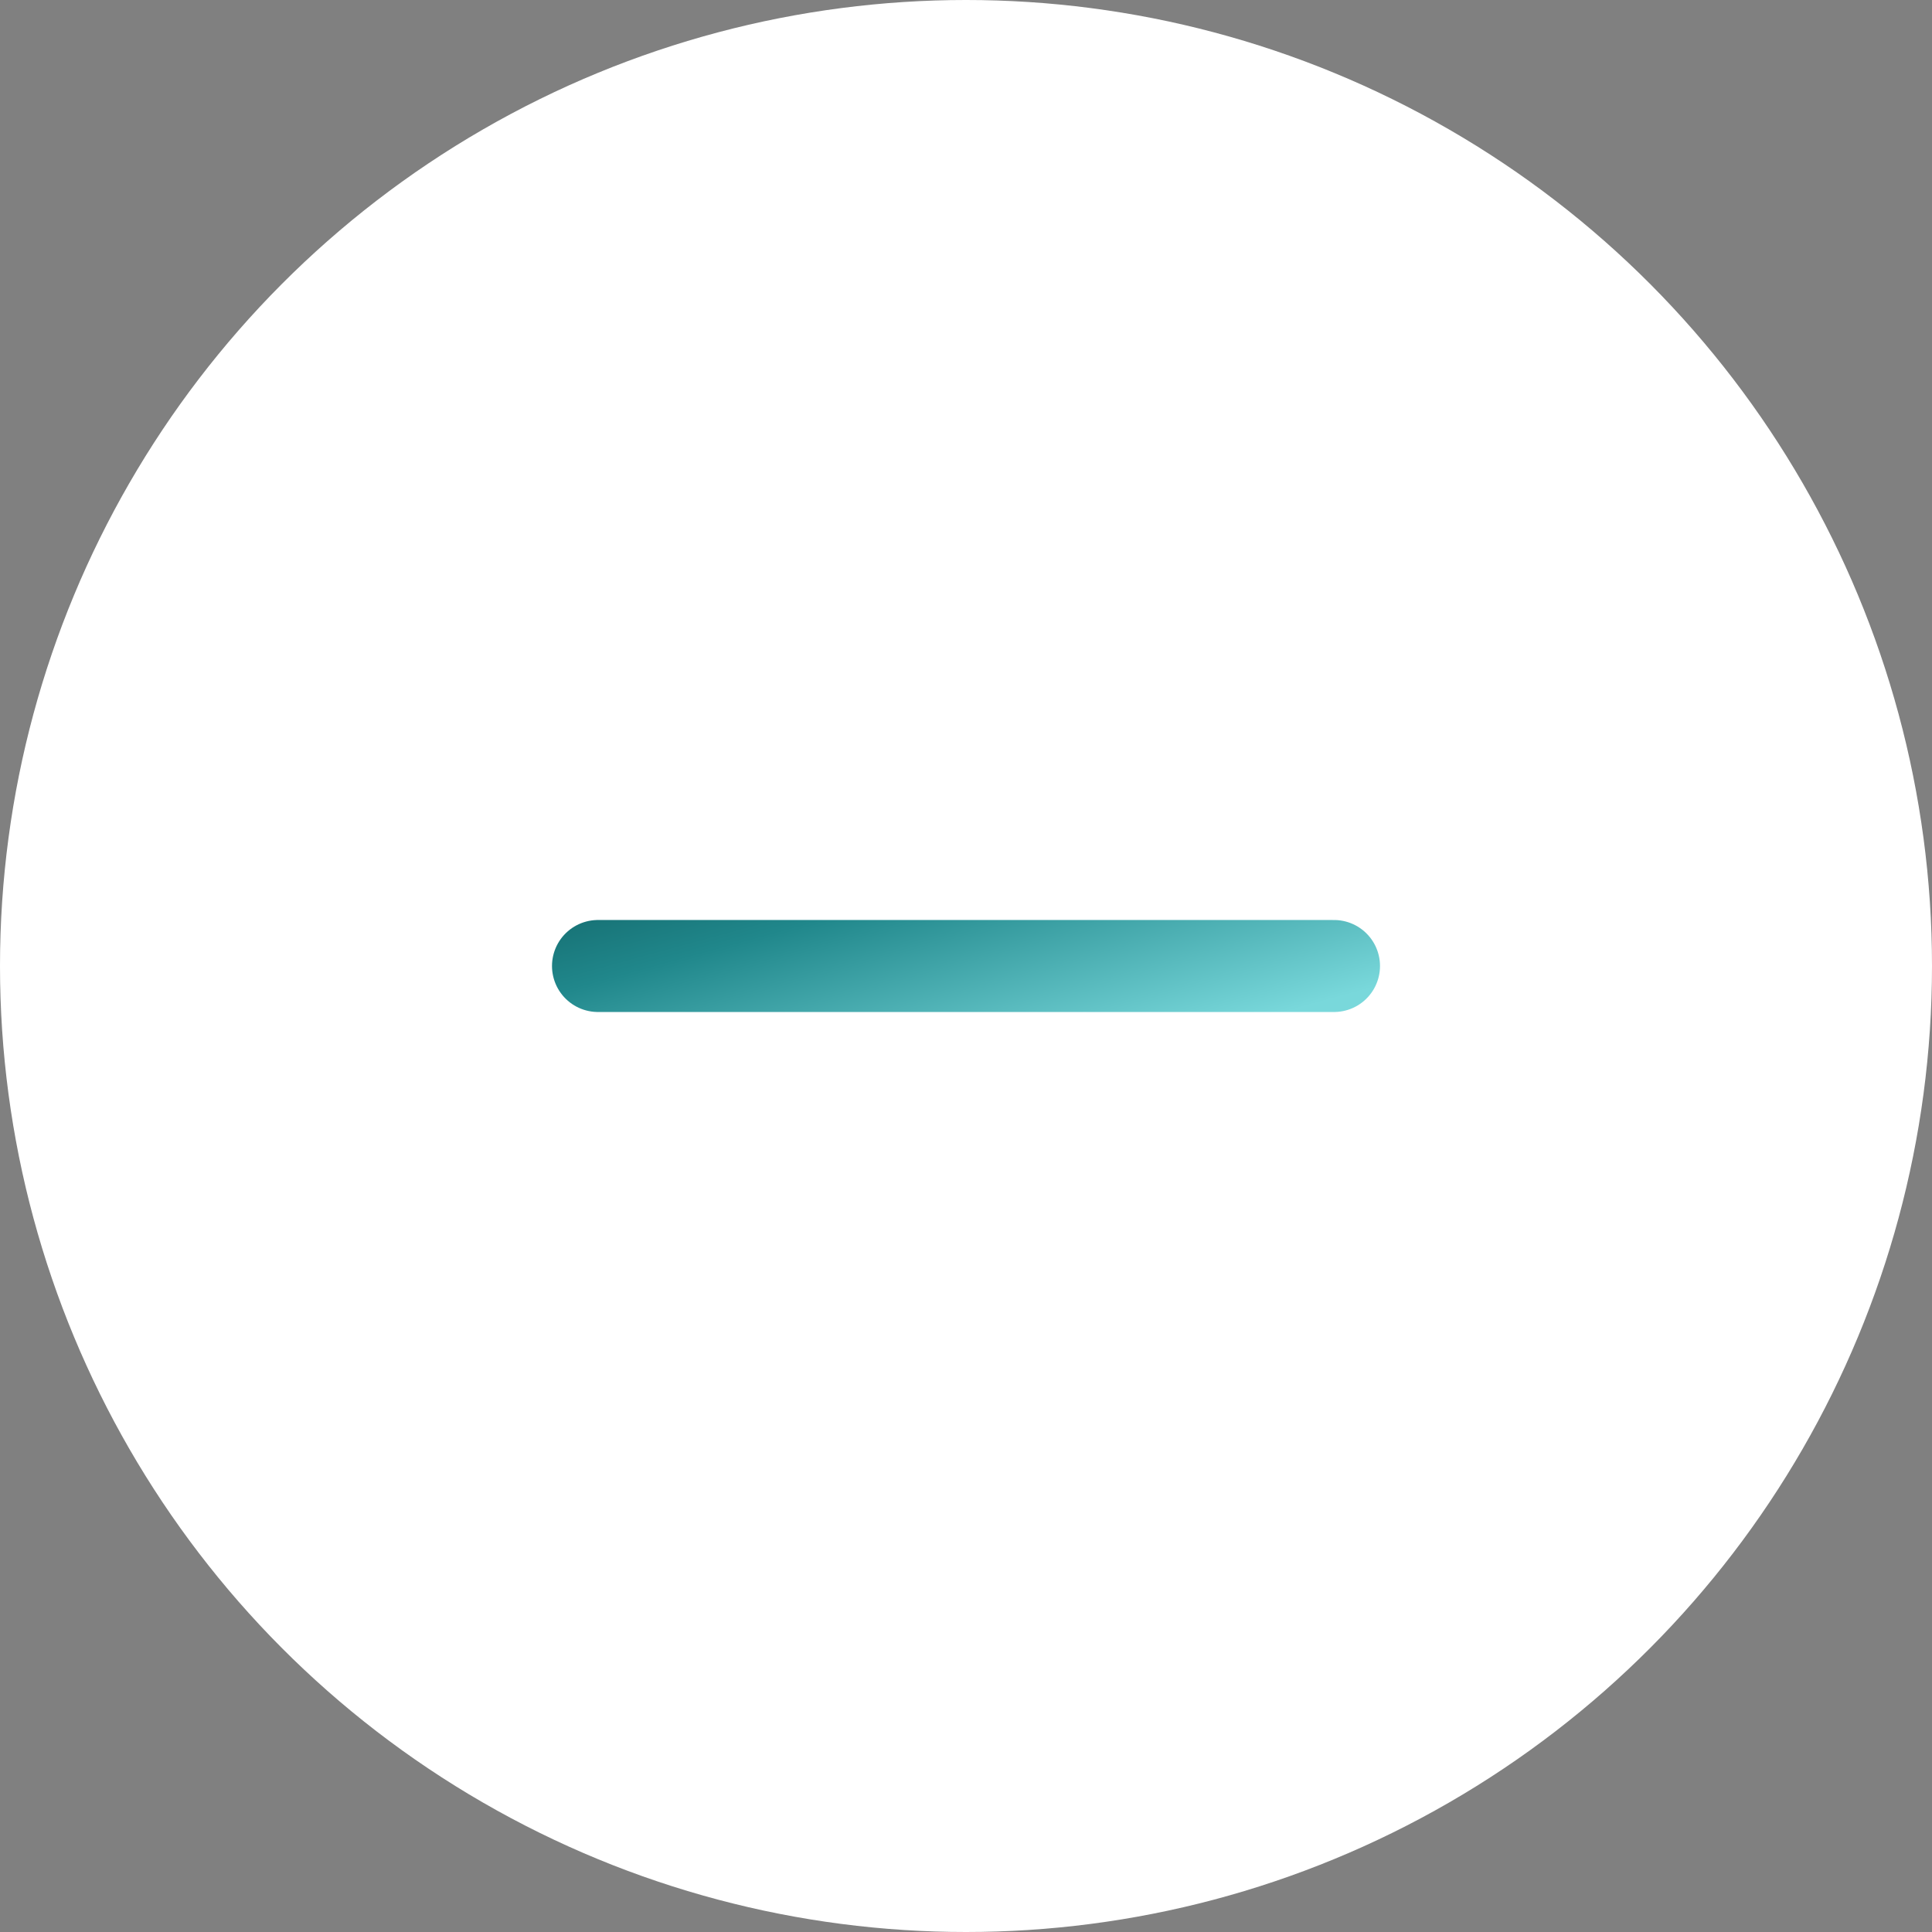
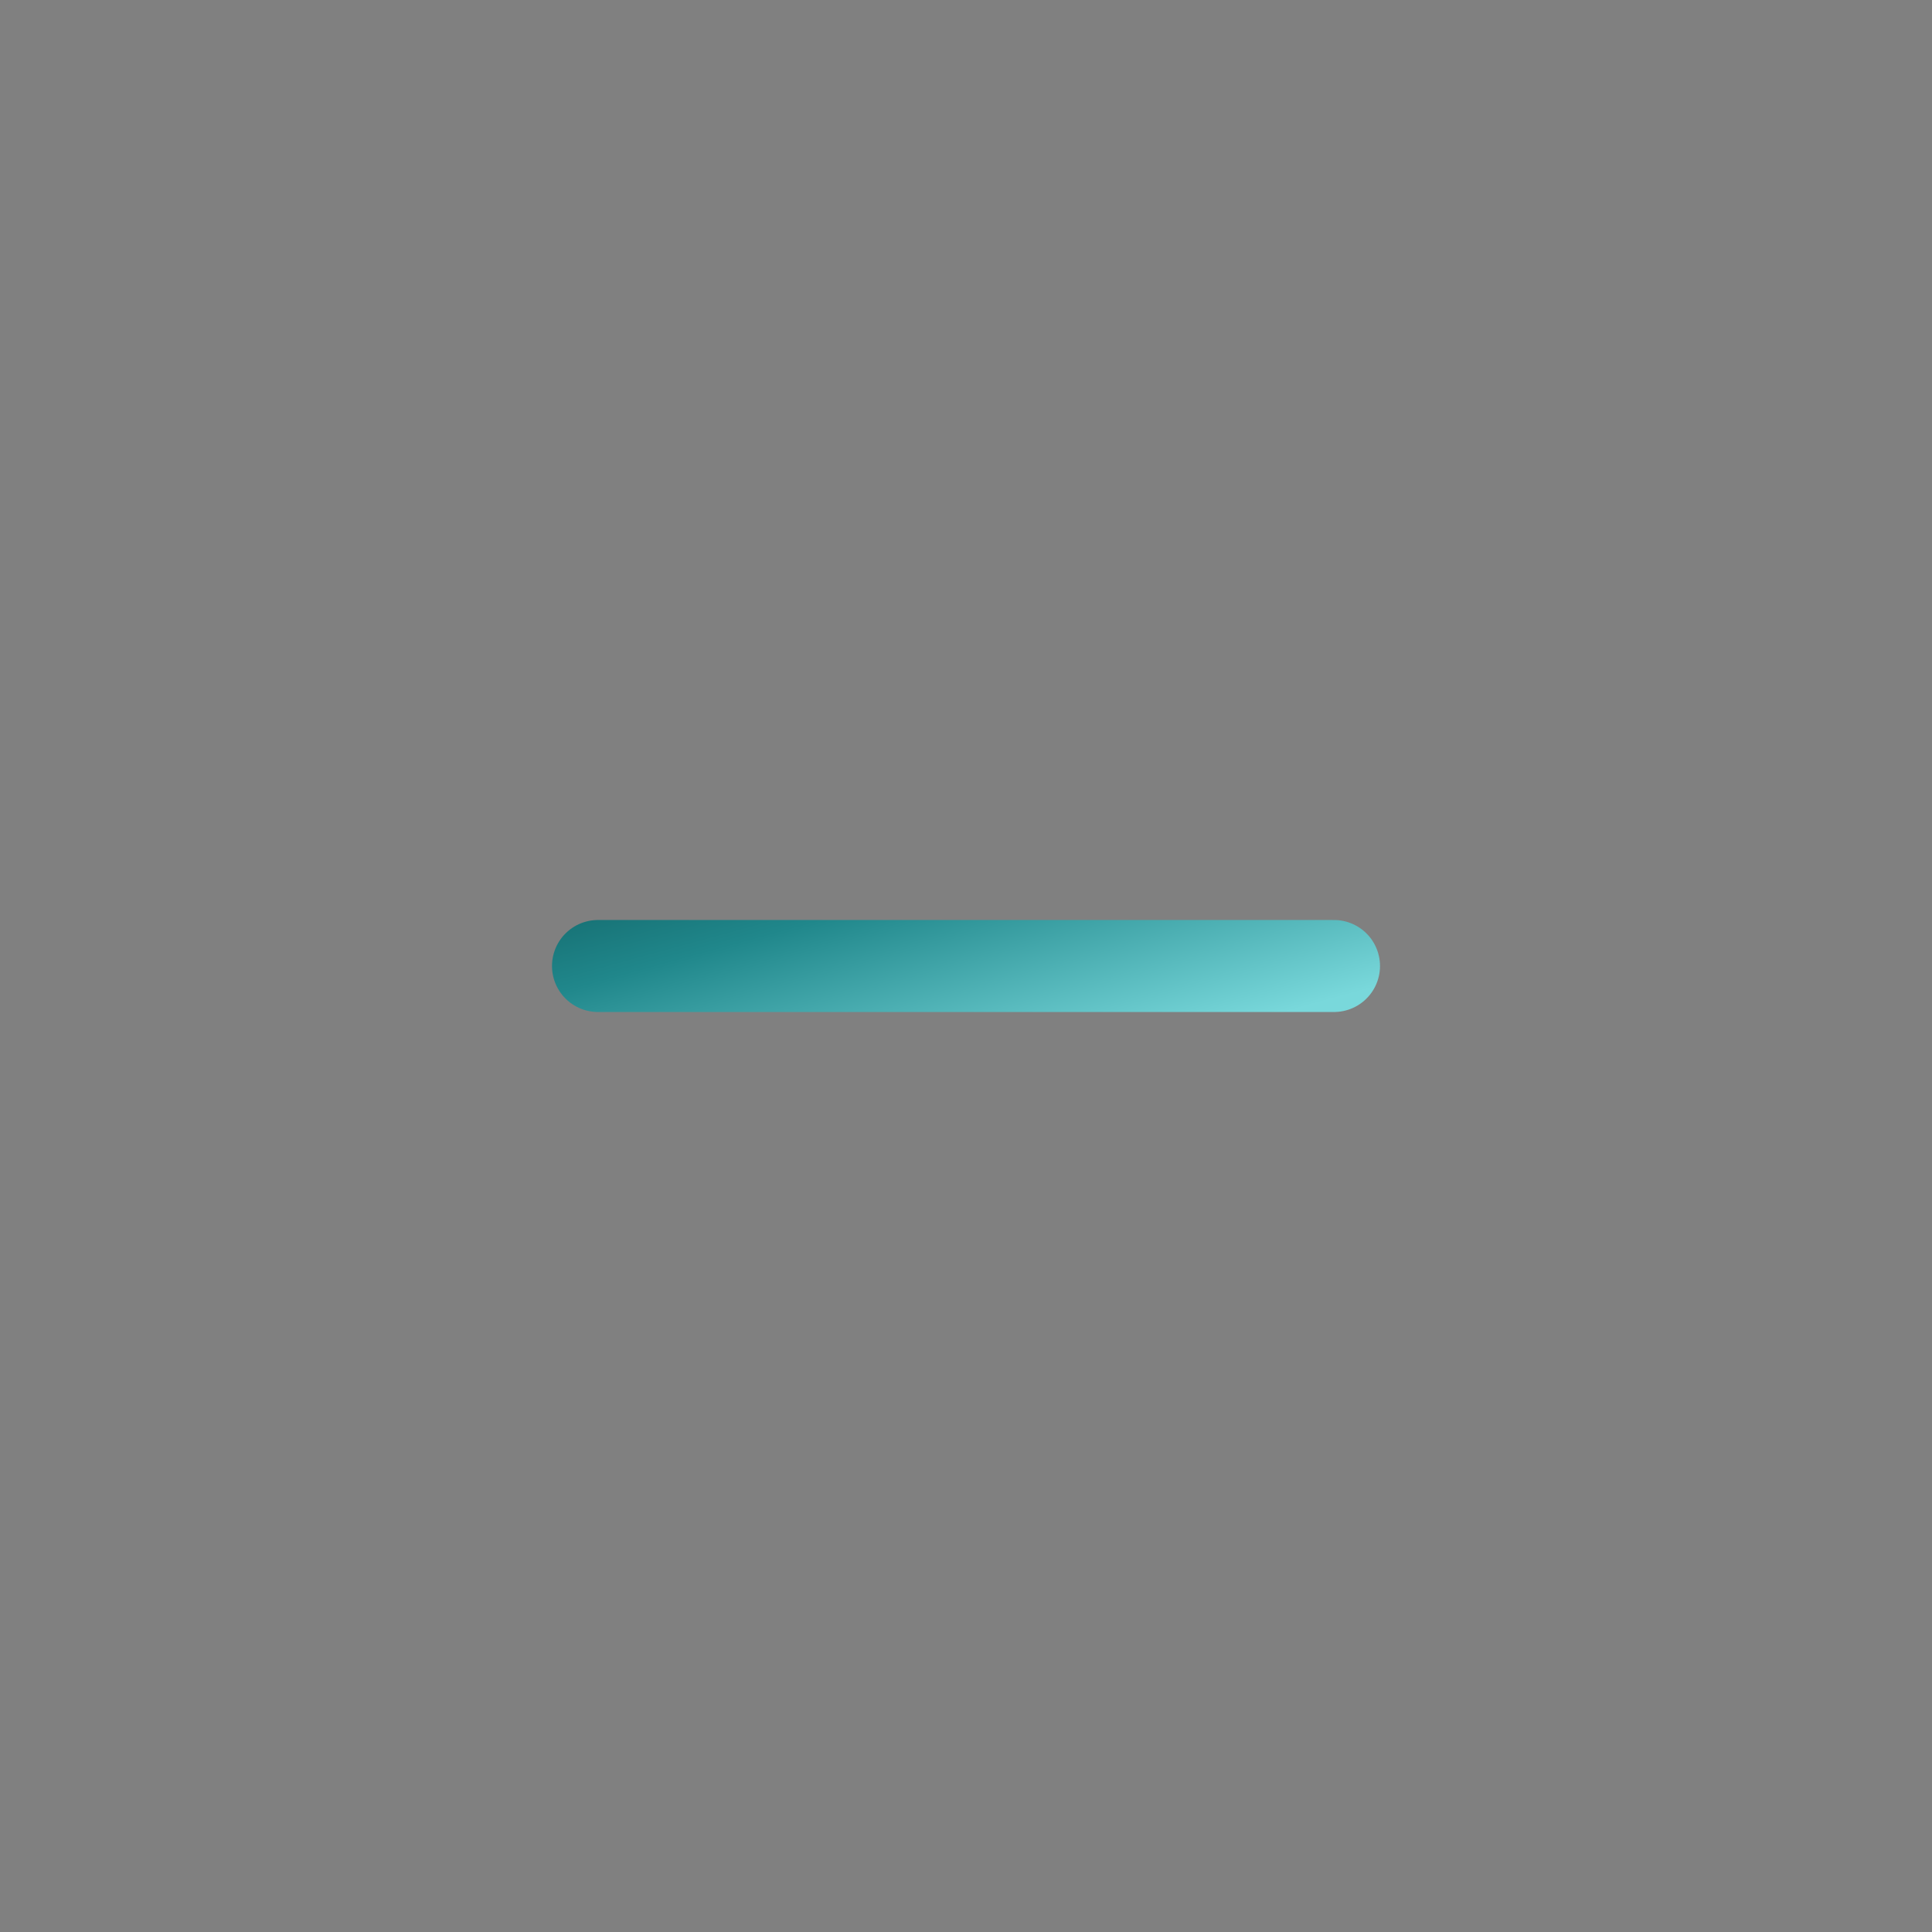
<svg xmlns="http://www.w3.org/2000/svg" width="21" height="21" viewBox="0 0 21 21" fill="none">
  <rect x="0" y="0" width="21" height="21" fill="#808080" stroke="none" />
-   <circle cx="10.5" cy="10.5" r="10.5" fill="white" />
  <line x1="14.5" y1="10.5" x2="6.5" y2="10.5" stroke="url(#paint0_linear_6101_385)" stroke-linecap="round" />
  <defs>
    <linearGradient id="paint0_linear_6101_385" x1="18.026" y1="9.888" x2="16.71" y2="5.1" gradientUnits="userSpaceOnUse">
      <stop stop-color="#79D8DB" />
      <stop offset="0.466" stop-color="#20878B" />
      <stop offset="1" stop-color="#003C3E" />
    </linearGradient>
  </defs>
</svg>